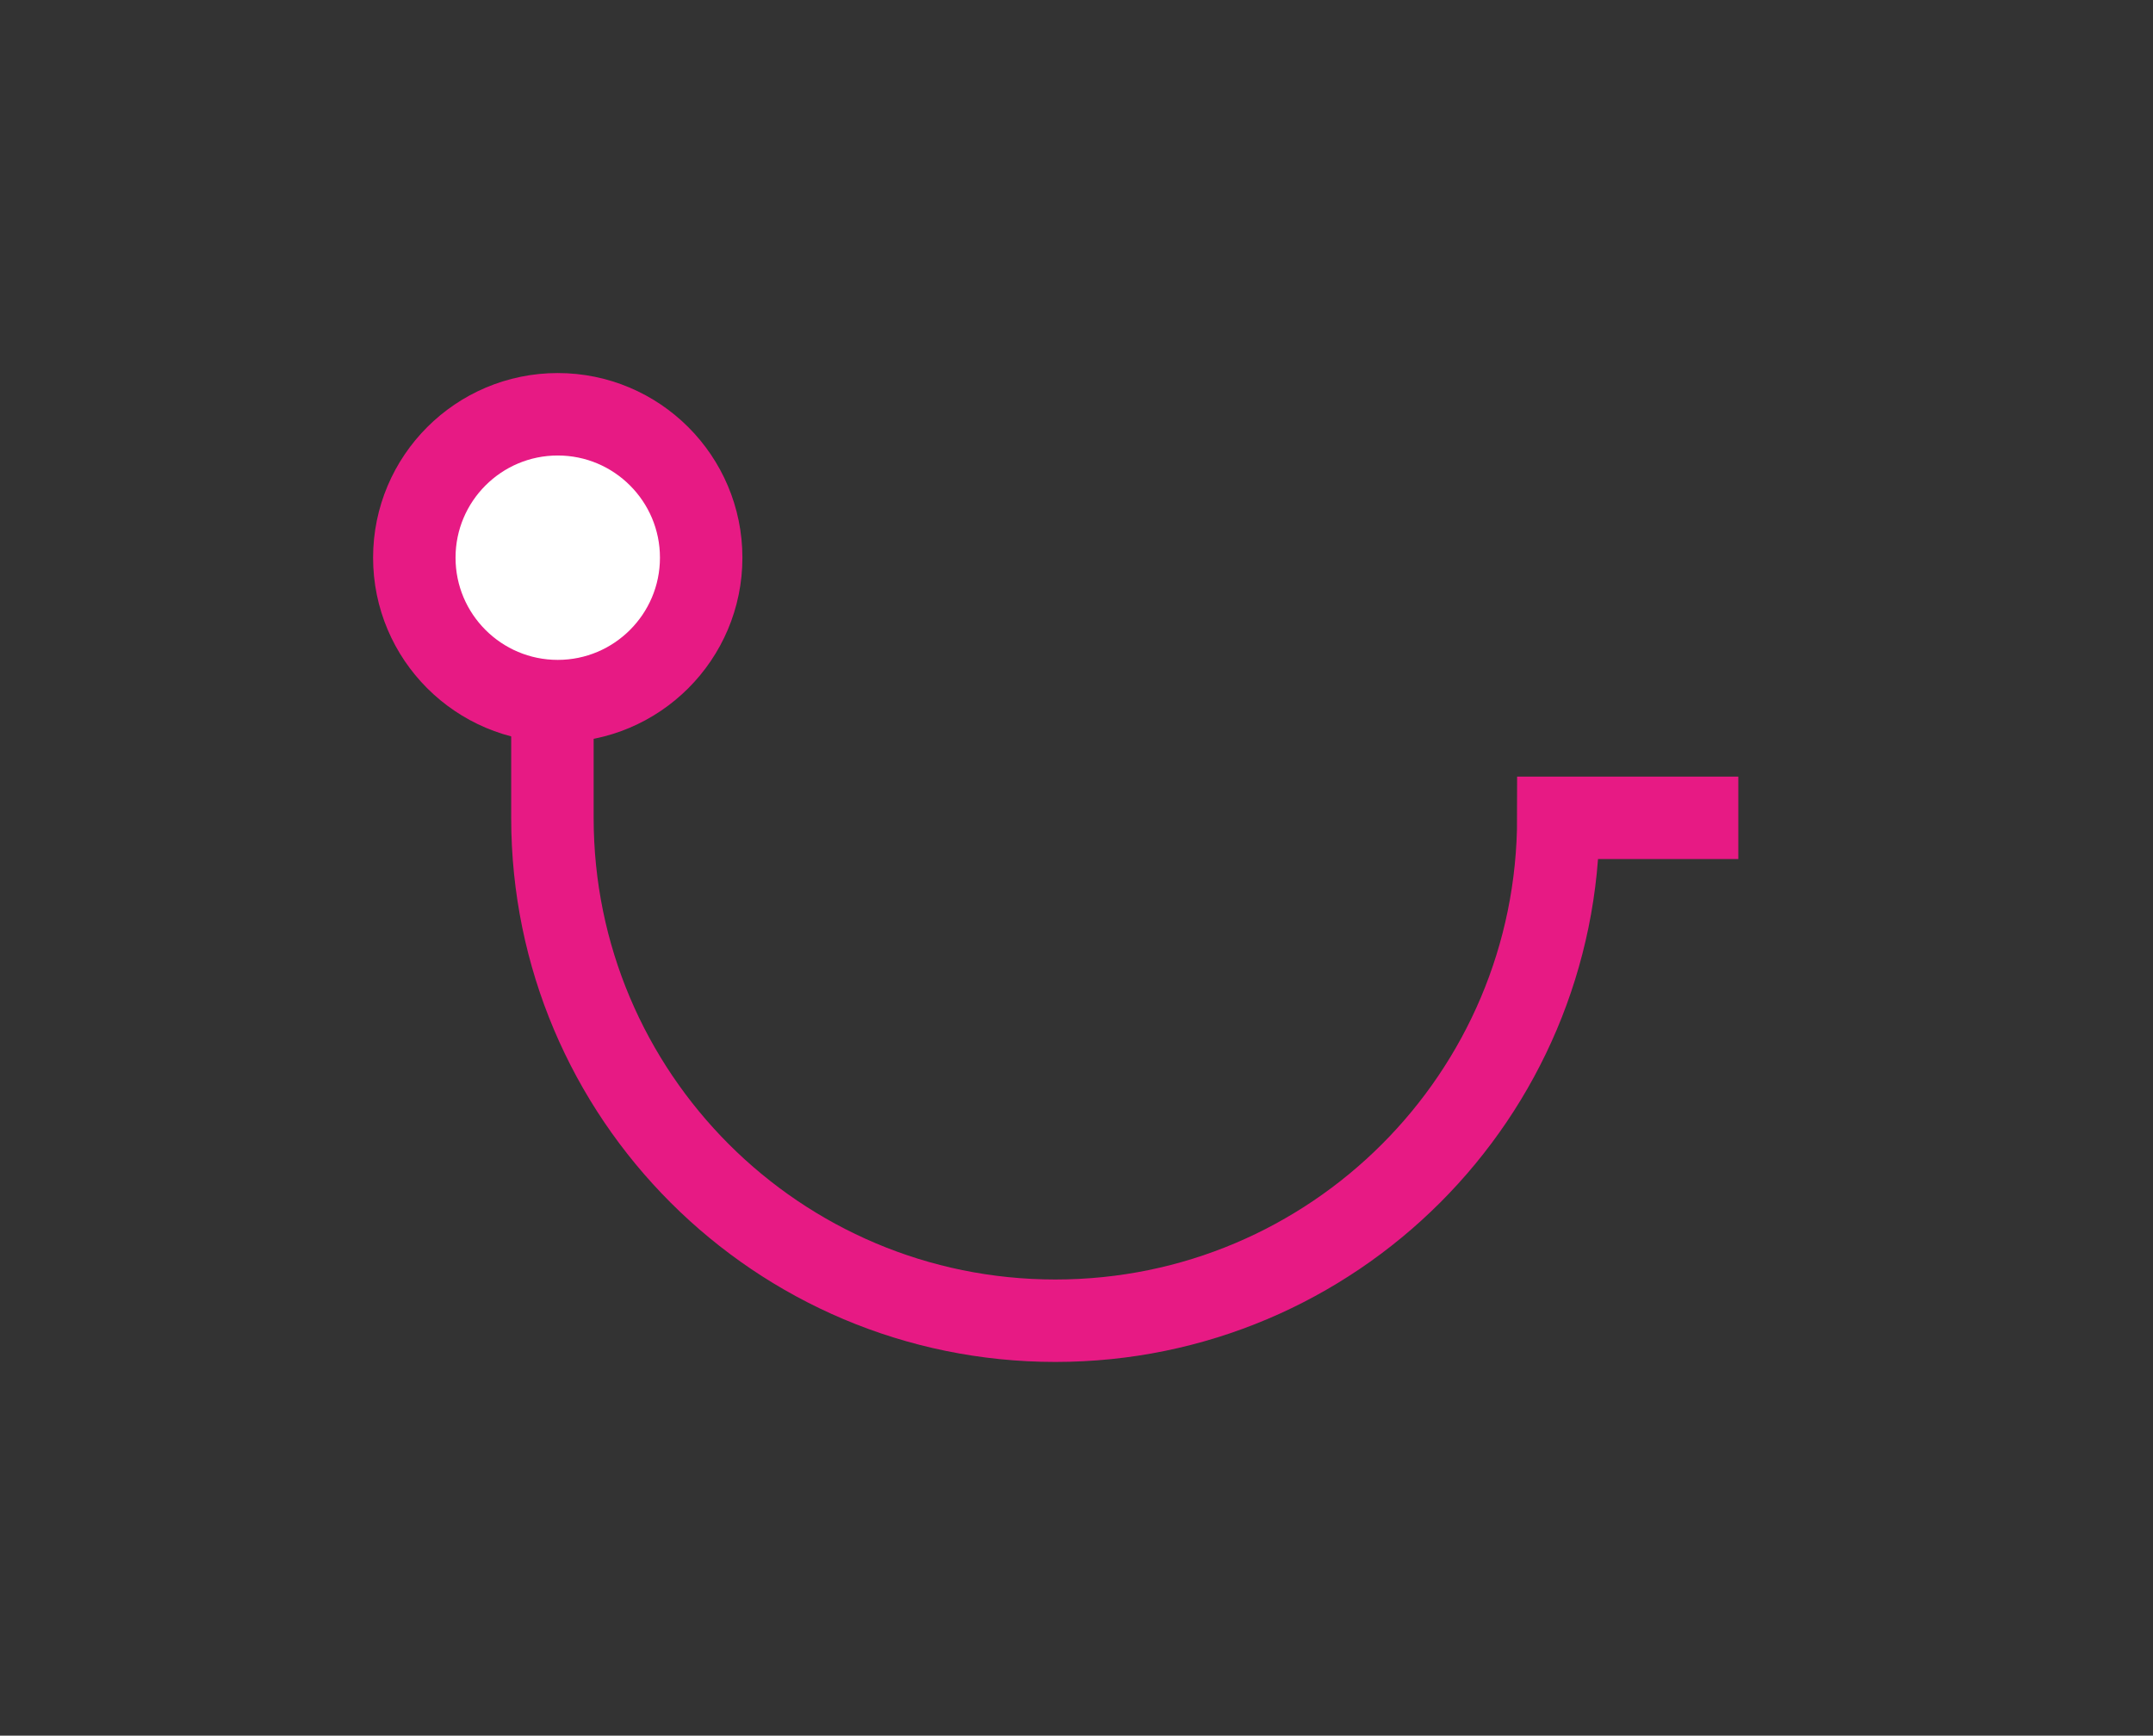
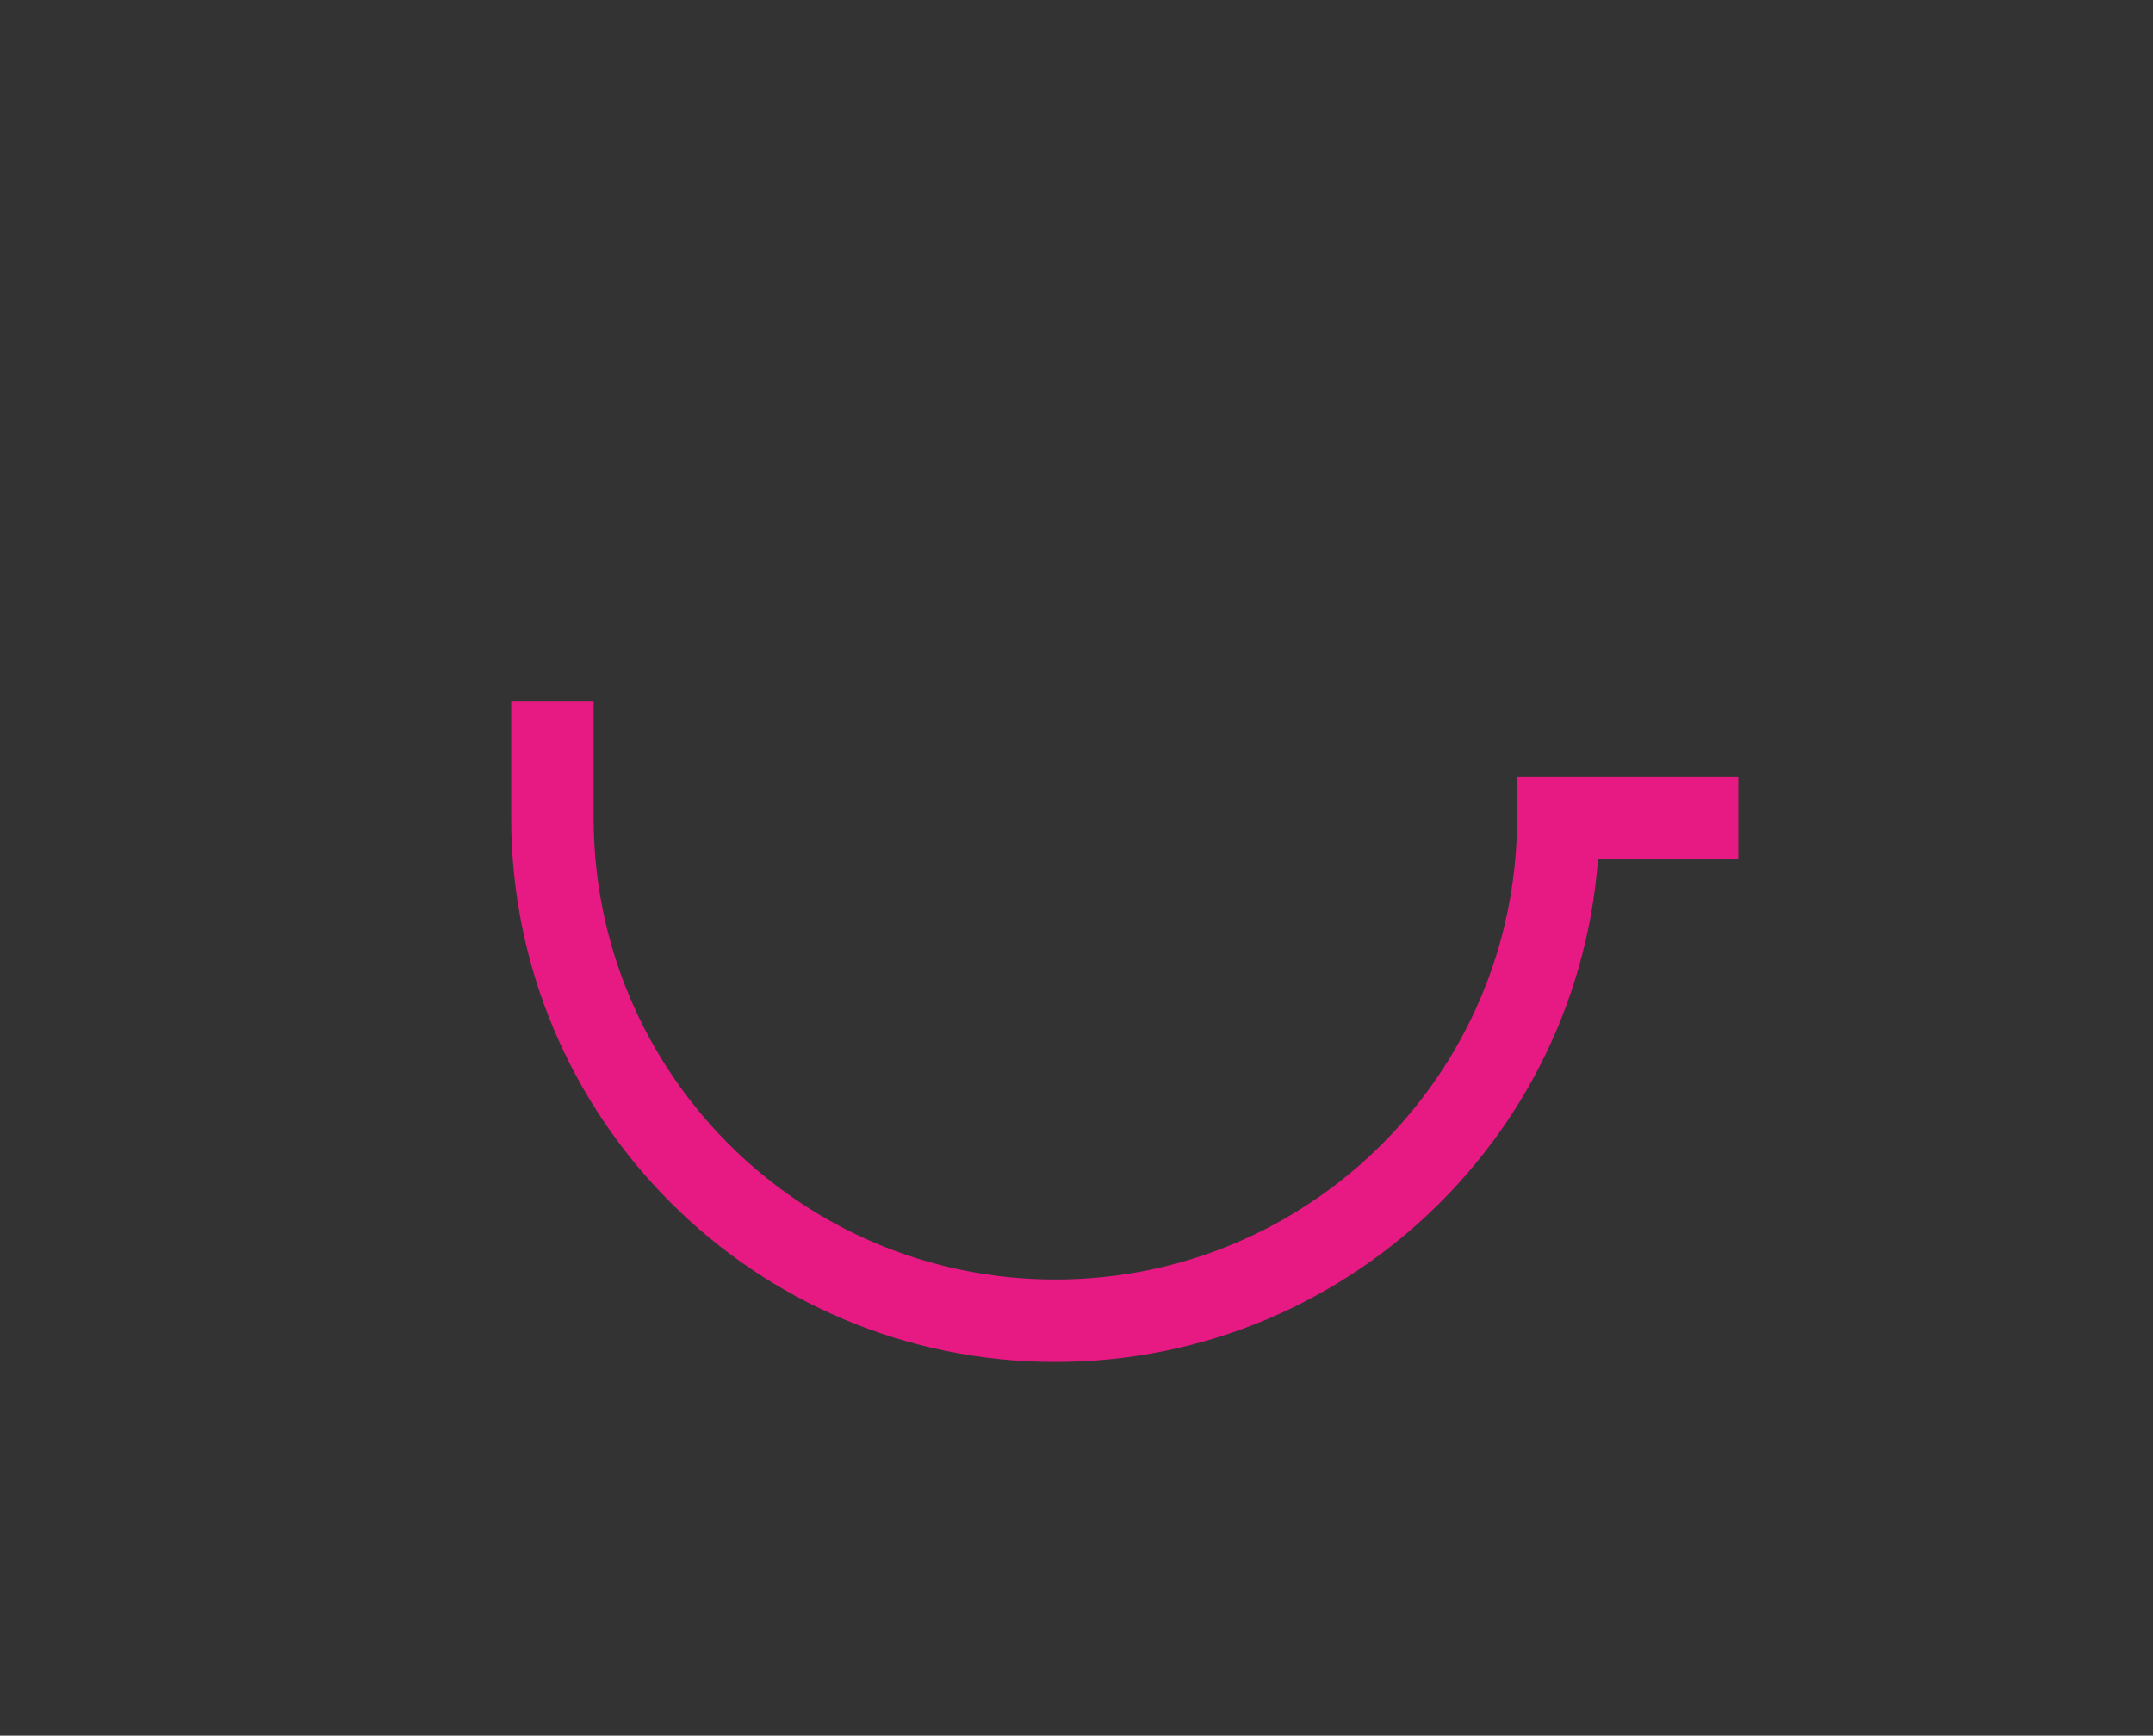
<svg xmlns="http://www.w3.org/2000/svg" width="100%" height="100%" viewBox="0 0 2720 2193" version="1.1" xml:space="preserve" style="fill-rule:evenodd;clip-rule:evenodd;stroke-miterlimit:10;">
  <rect x="0" y="0" width="2720" height="2193" fill="#333333" stroke="none" />
-   <path d="M523.431,704.635c0,100.075 81.129,181.204 181.204,181.204c100.075,0 181.204,-81.129 181.204,-181.204c0,-100.079 -81.129,-181.204 -181.204,-181.204c-100.075,0 -181.204,81.125 -181.204,181.204" style="fill:#fff;fill-rule:nonzero;" />
-   <path d="M523.431,704.635c0,100.009 81.195,181.204 181.204,181.204c100.009,0 181.204,-81.195 181.204,-181.204c0,-100.009 -81.195,-181.204 -181.204,-181.204c-100.009,0 -181.204,81.195 -181.204,181.204Z" style="fill:none;stroke:#e71a84;stroke-width:104.17px;" />
  <path d="M697.895,885.839l-0,147.45c-0,350.933 284.487,635.416 635.416,635.416c350.934,0 635.417,-284.483 635.417,-635.416l227.371,-0" style="fill:none;fill-rule:nonzero;stroke:#e71a84;stroke-width:104.17px;" />
</svg>